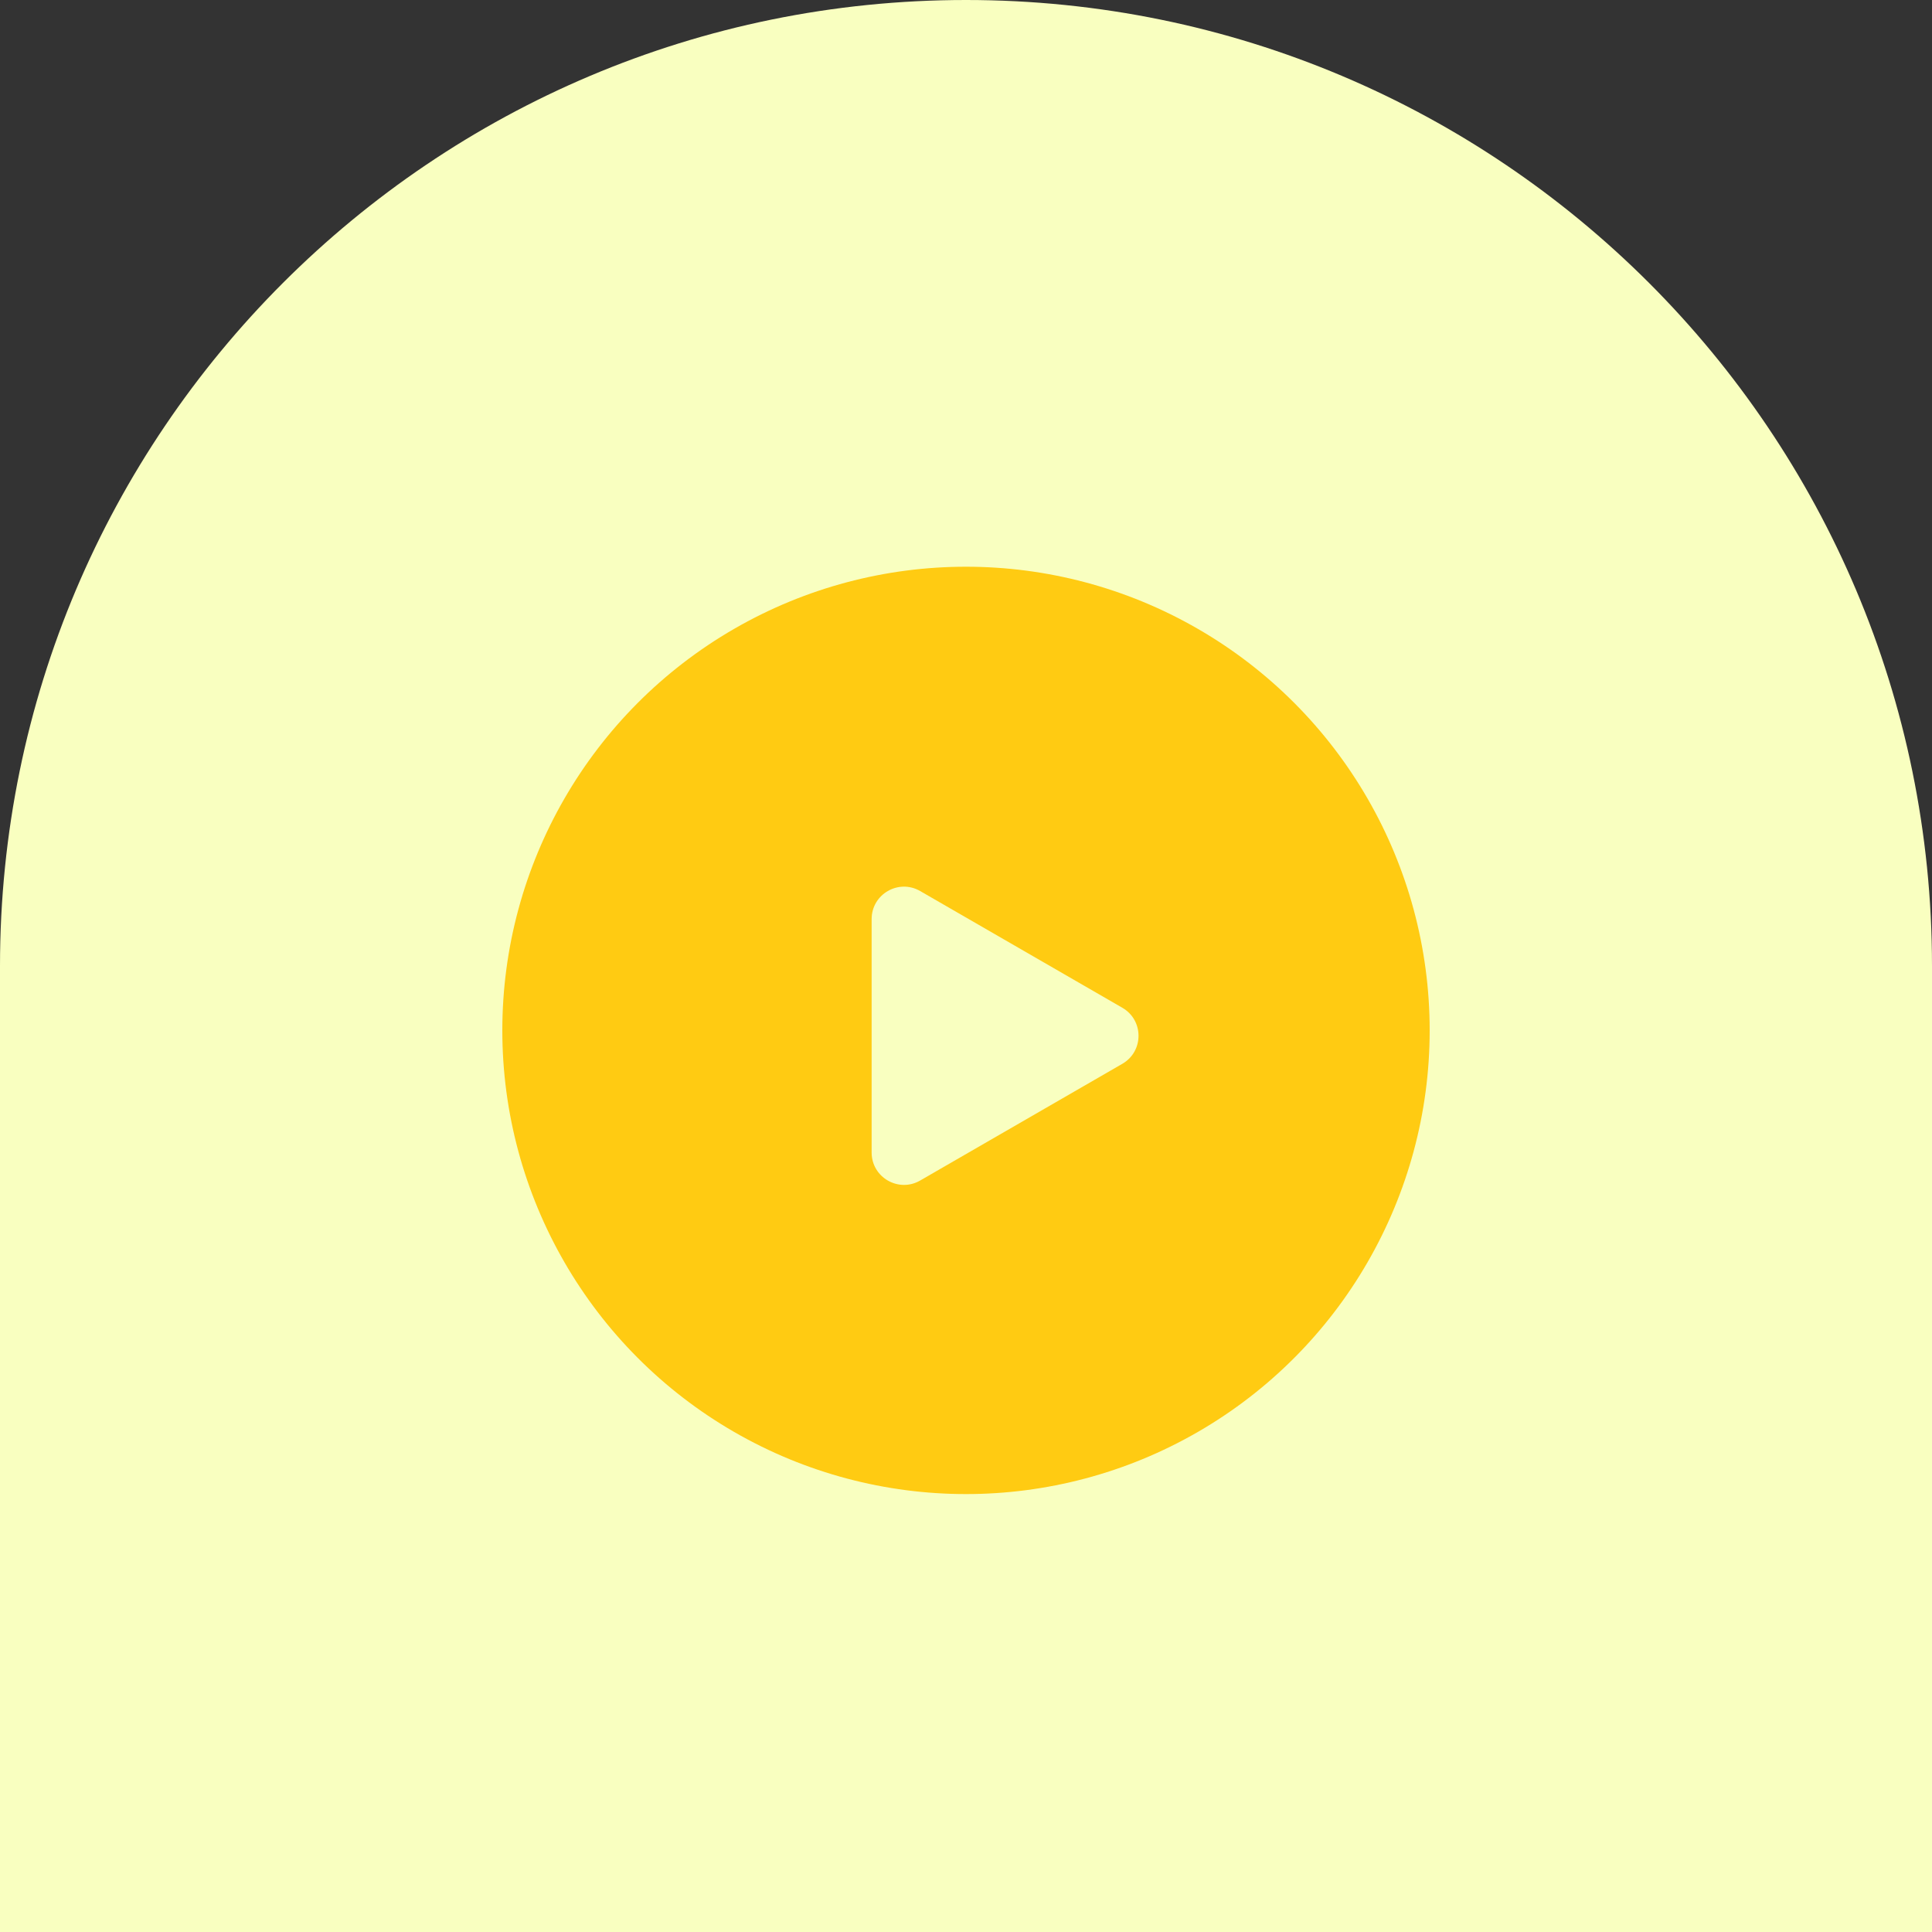
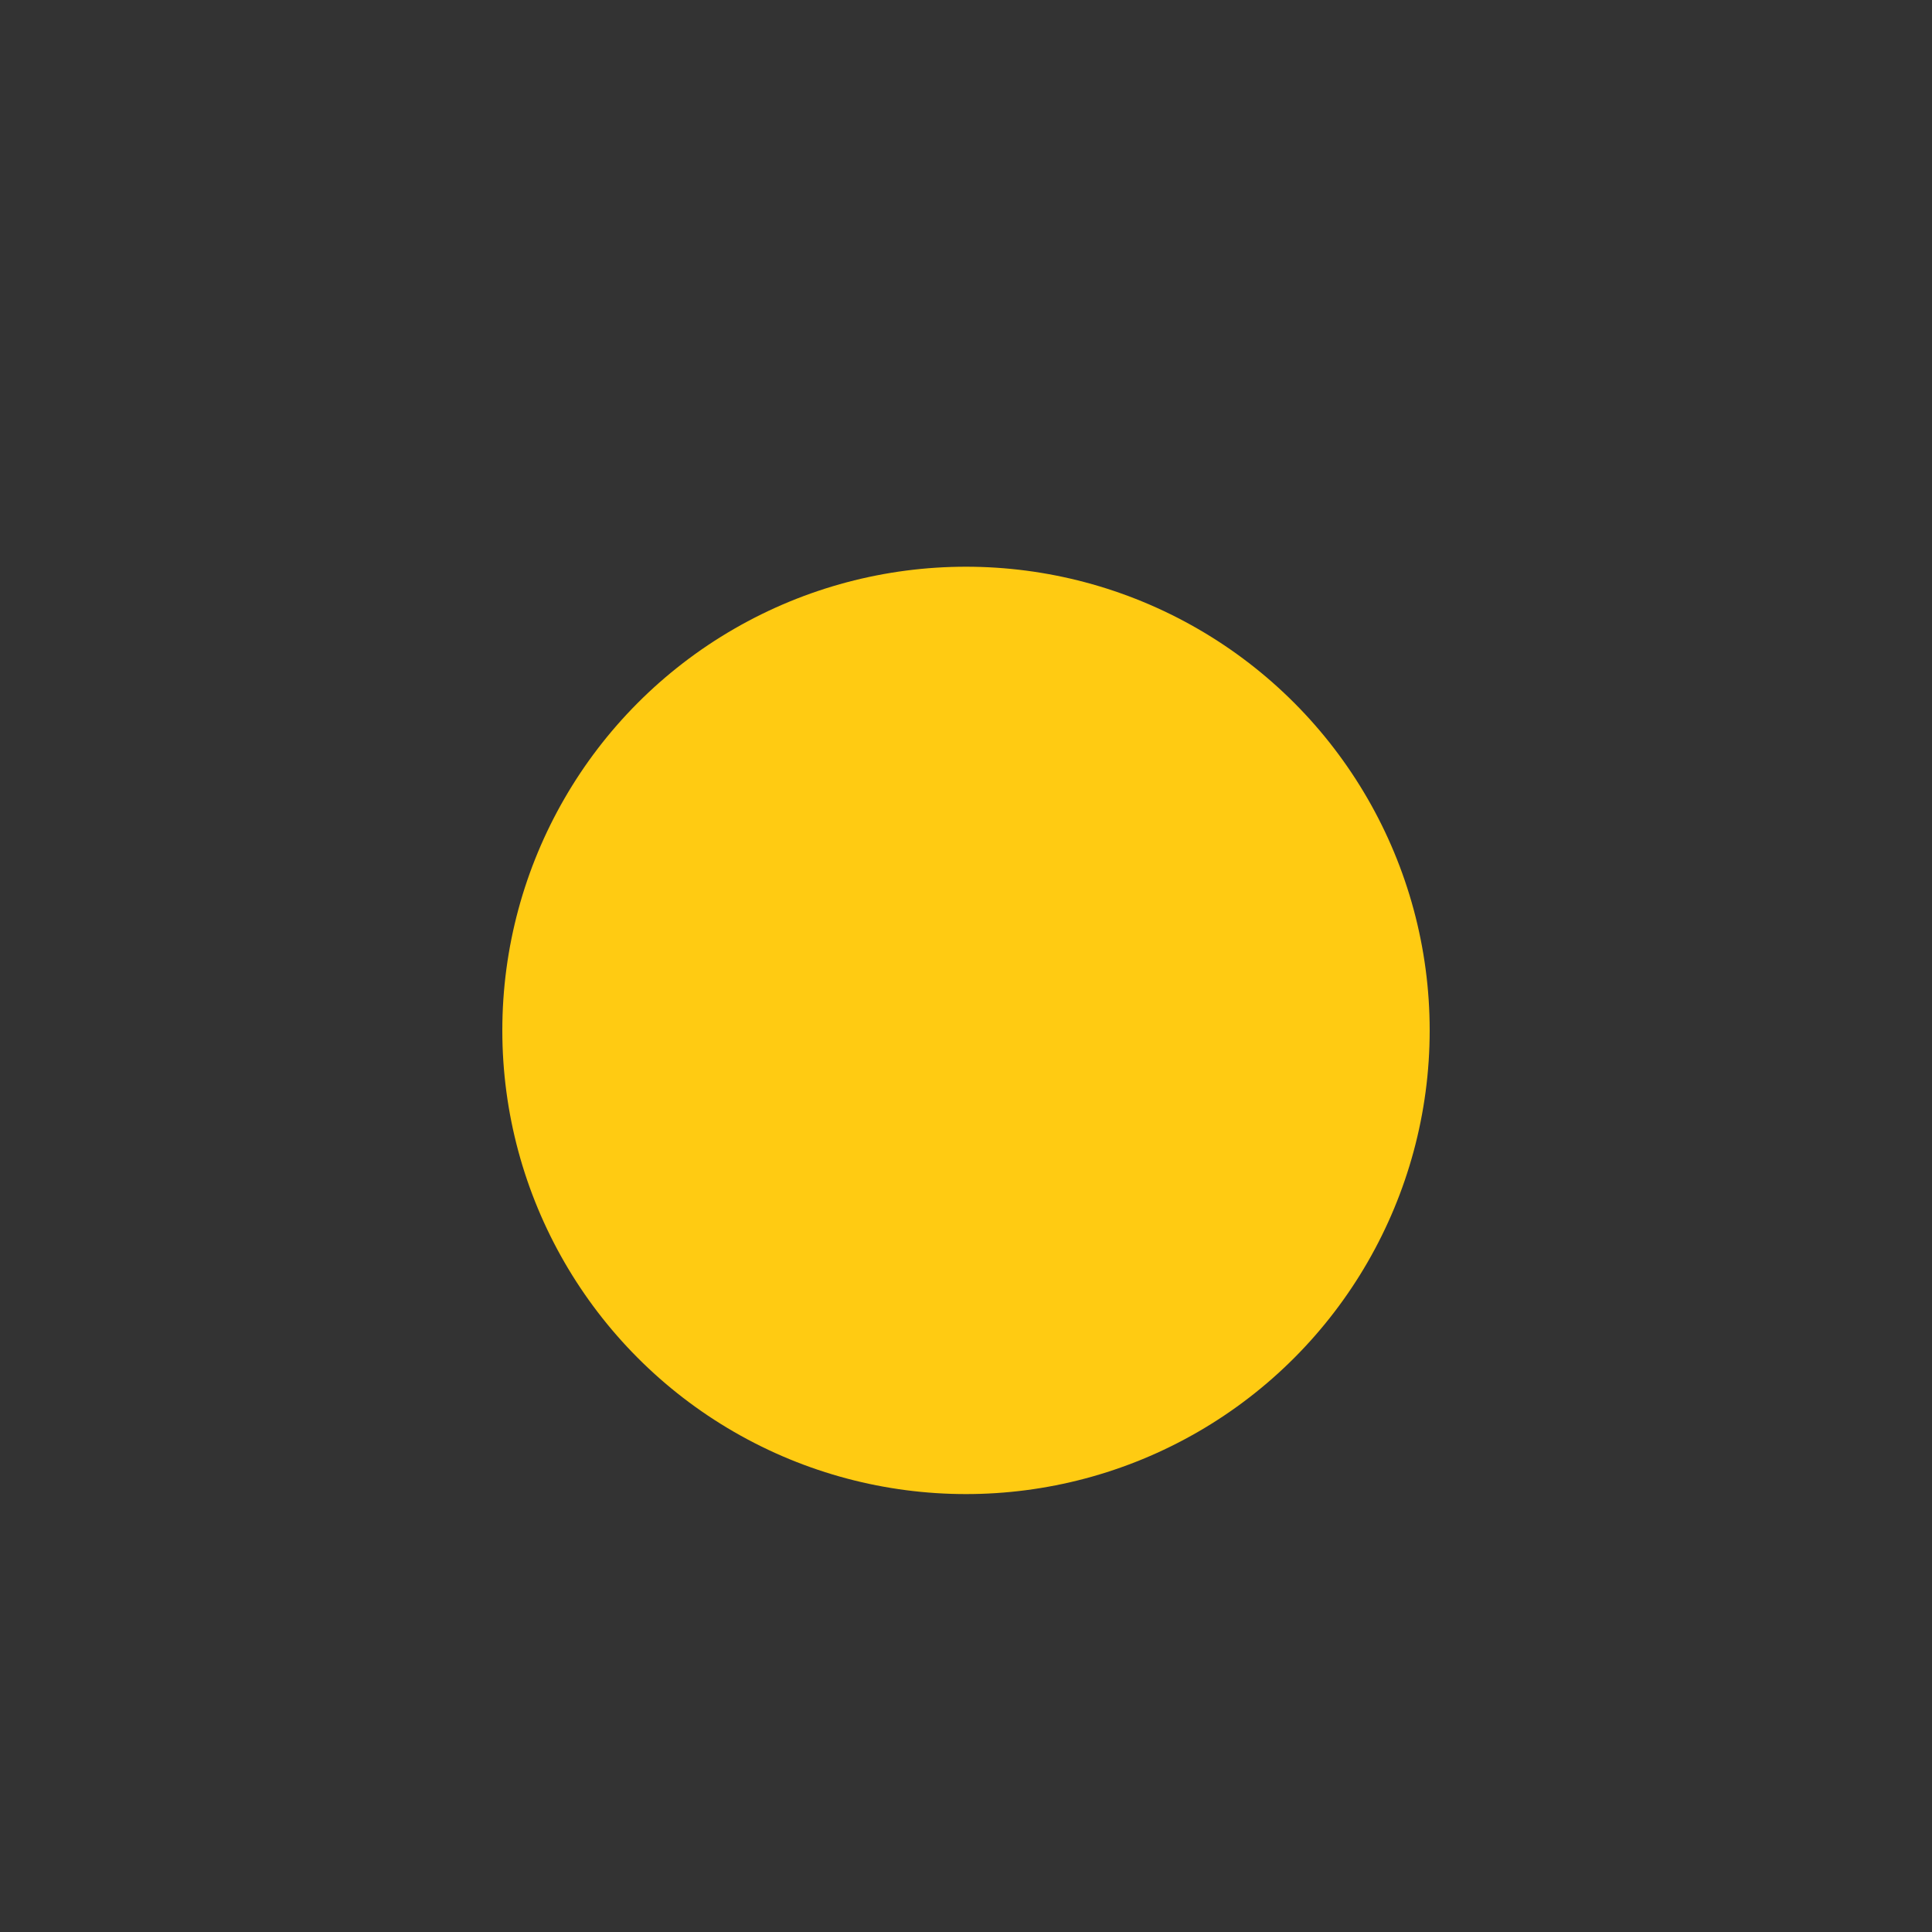
<svg xmlns="http://www.w3.org/2000/svg" width="150" height="150" viewBox="0 0 150 150" fill="none">
  <rect x="0" y="0" width="150" height="150" fill="#333333" stroke="none" />
-   <path d="M0 75C0 33.579 33.579 0 75 0V0C116.421 0 150 33.579 150 75V150H0V75Z" fill="#F9FFC0" />
  <circle cx="75" cy="80" r="36" fill="#FFCB12" />
-   <path d="M87.139 78.243C88.813 79.21 88.813 81.626 87.139 82.593L71.441 91.656C69.767 92.623 67.674 91.415 67.674 89.481V71.355C67.674 69.421 69.767 68.213 71.441 69.18L87.139 78.243Z" fill="#F9FFC0" />
</svg>